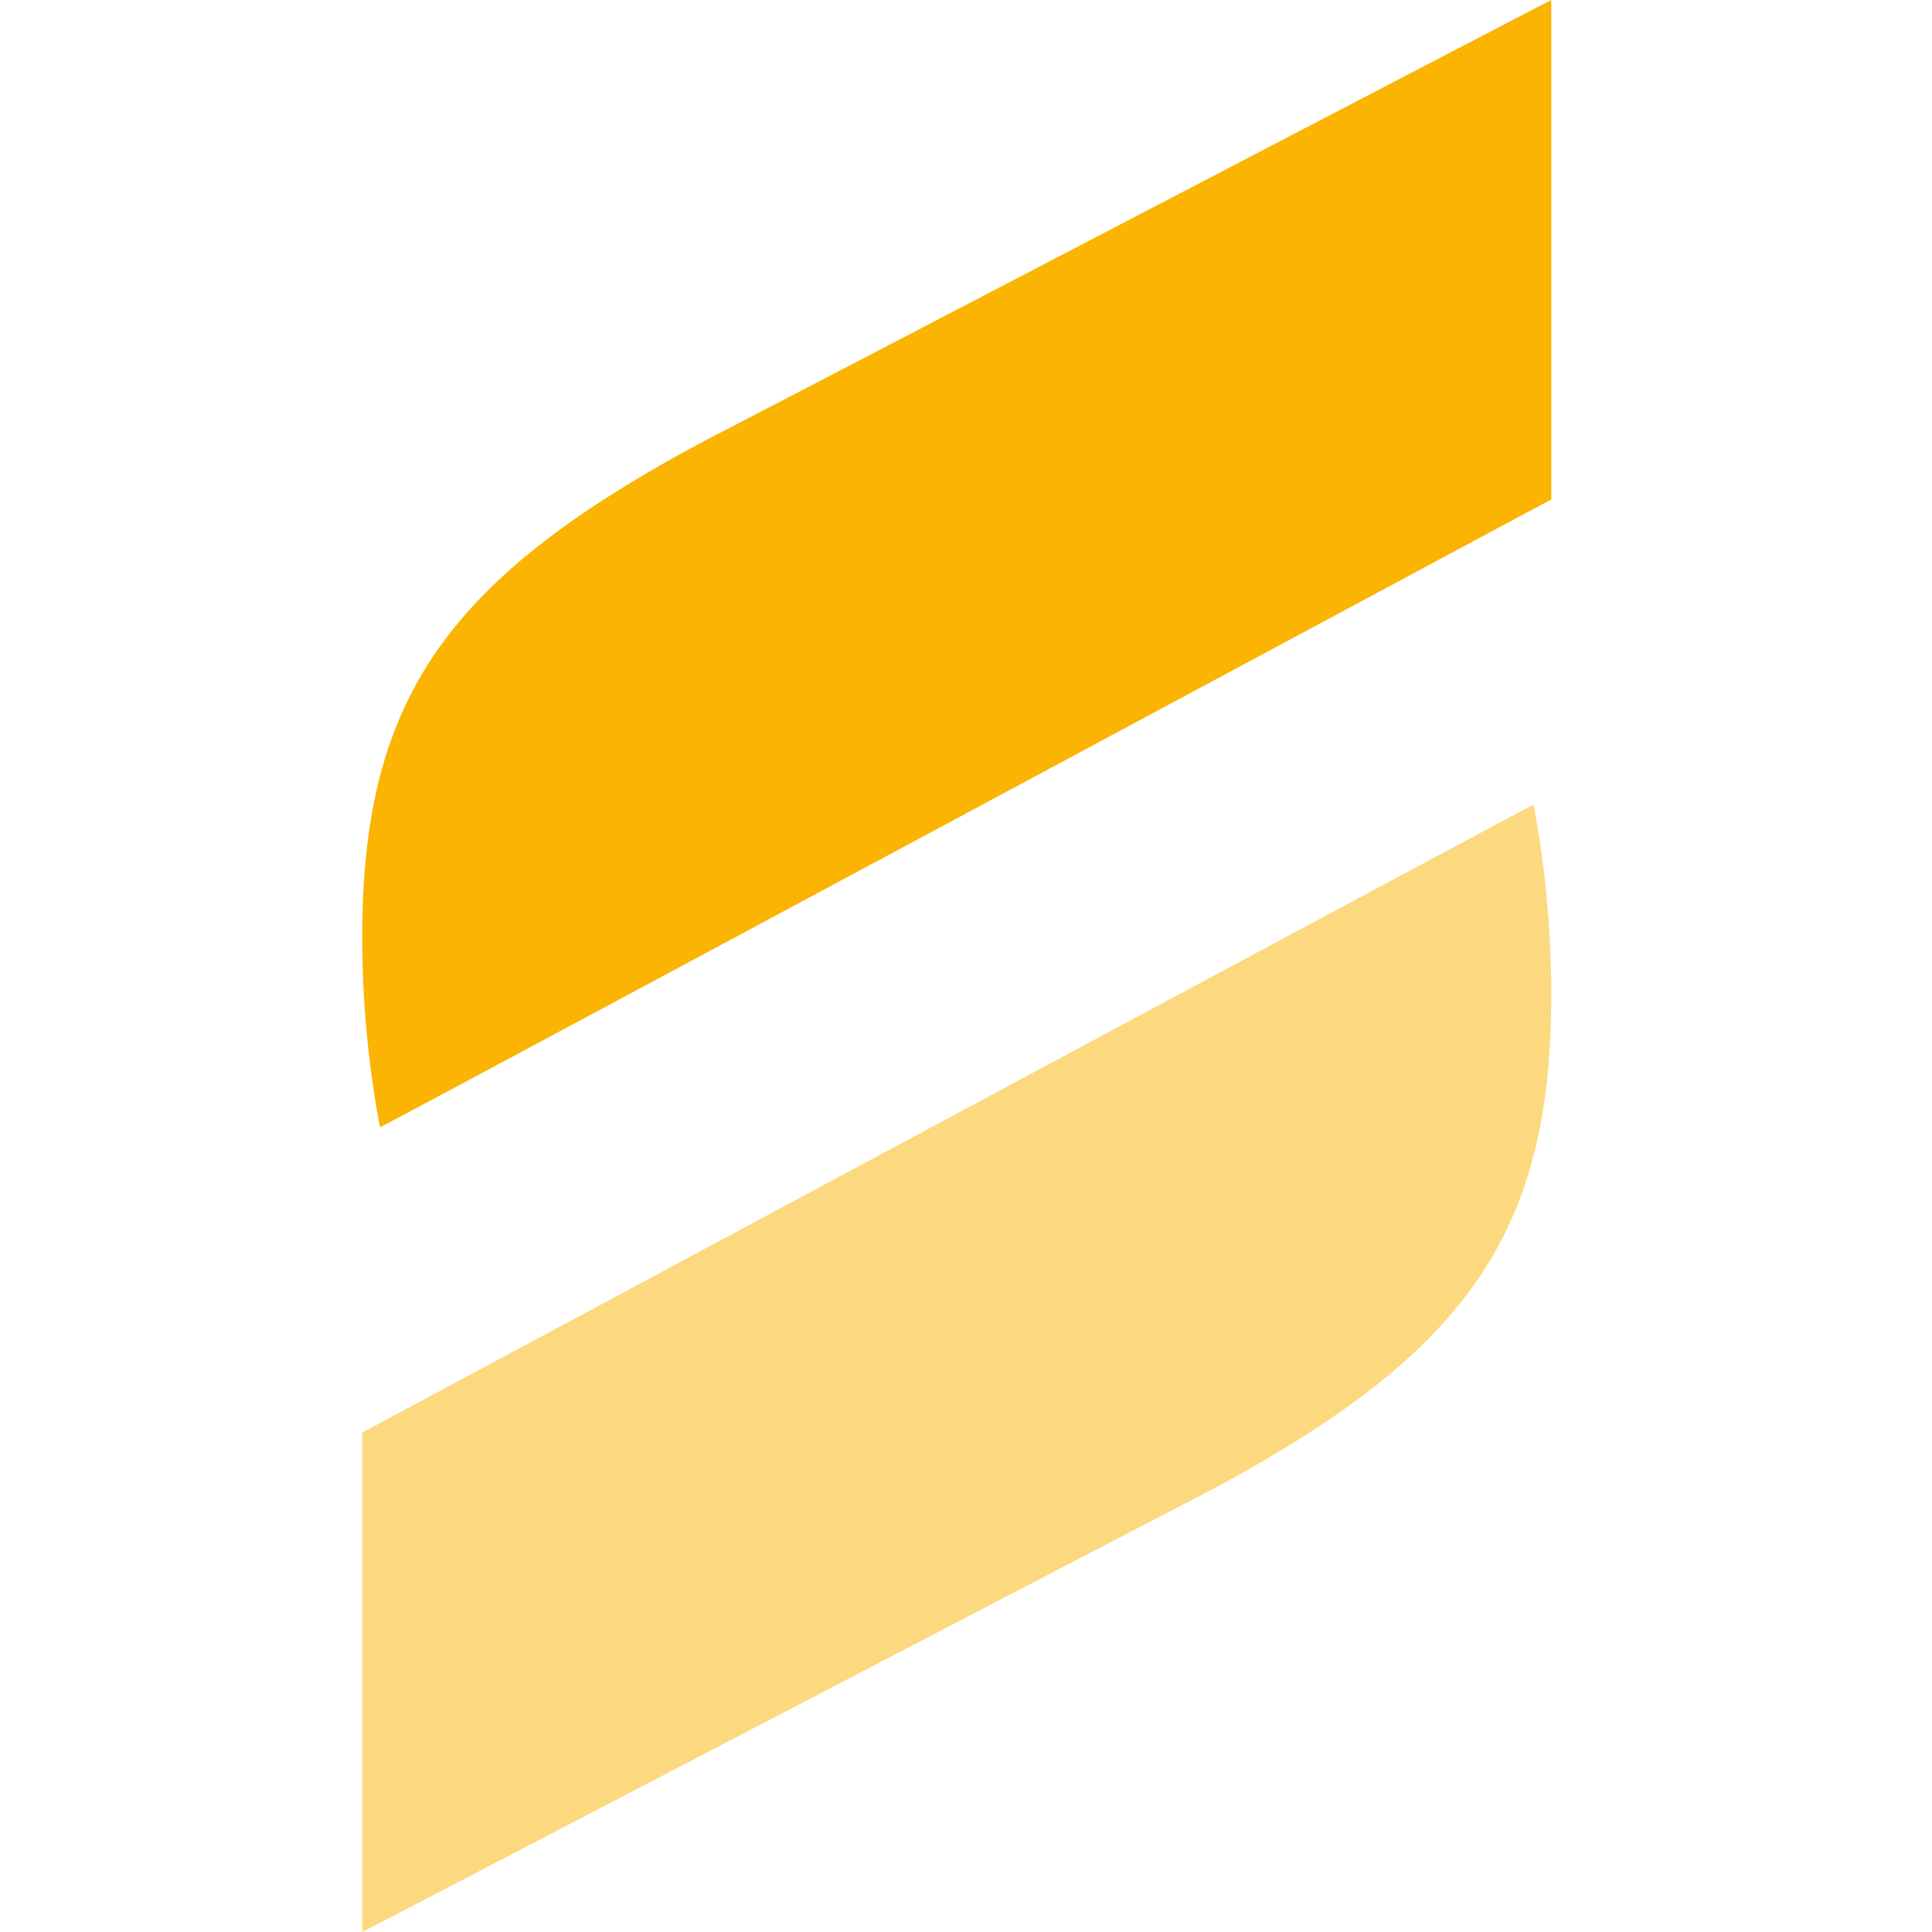
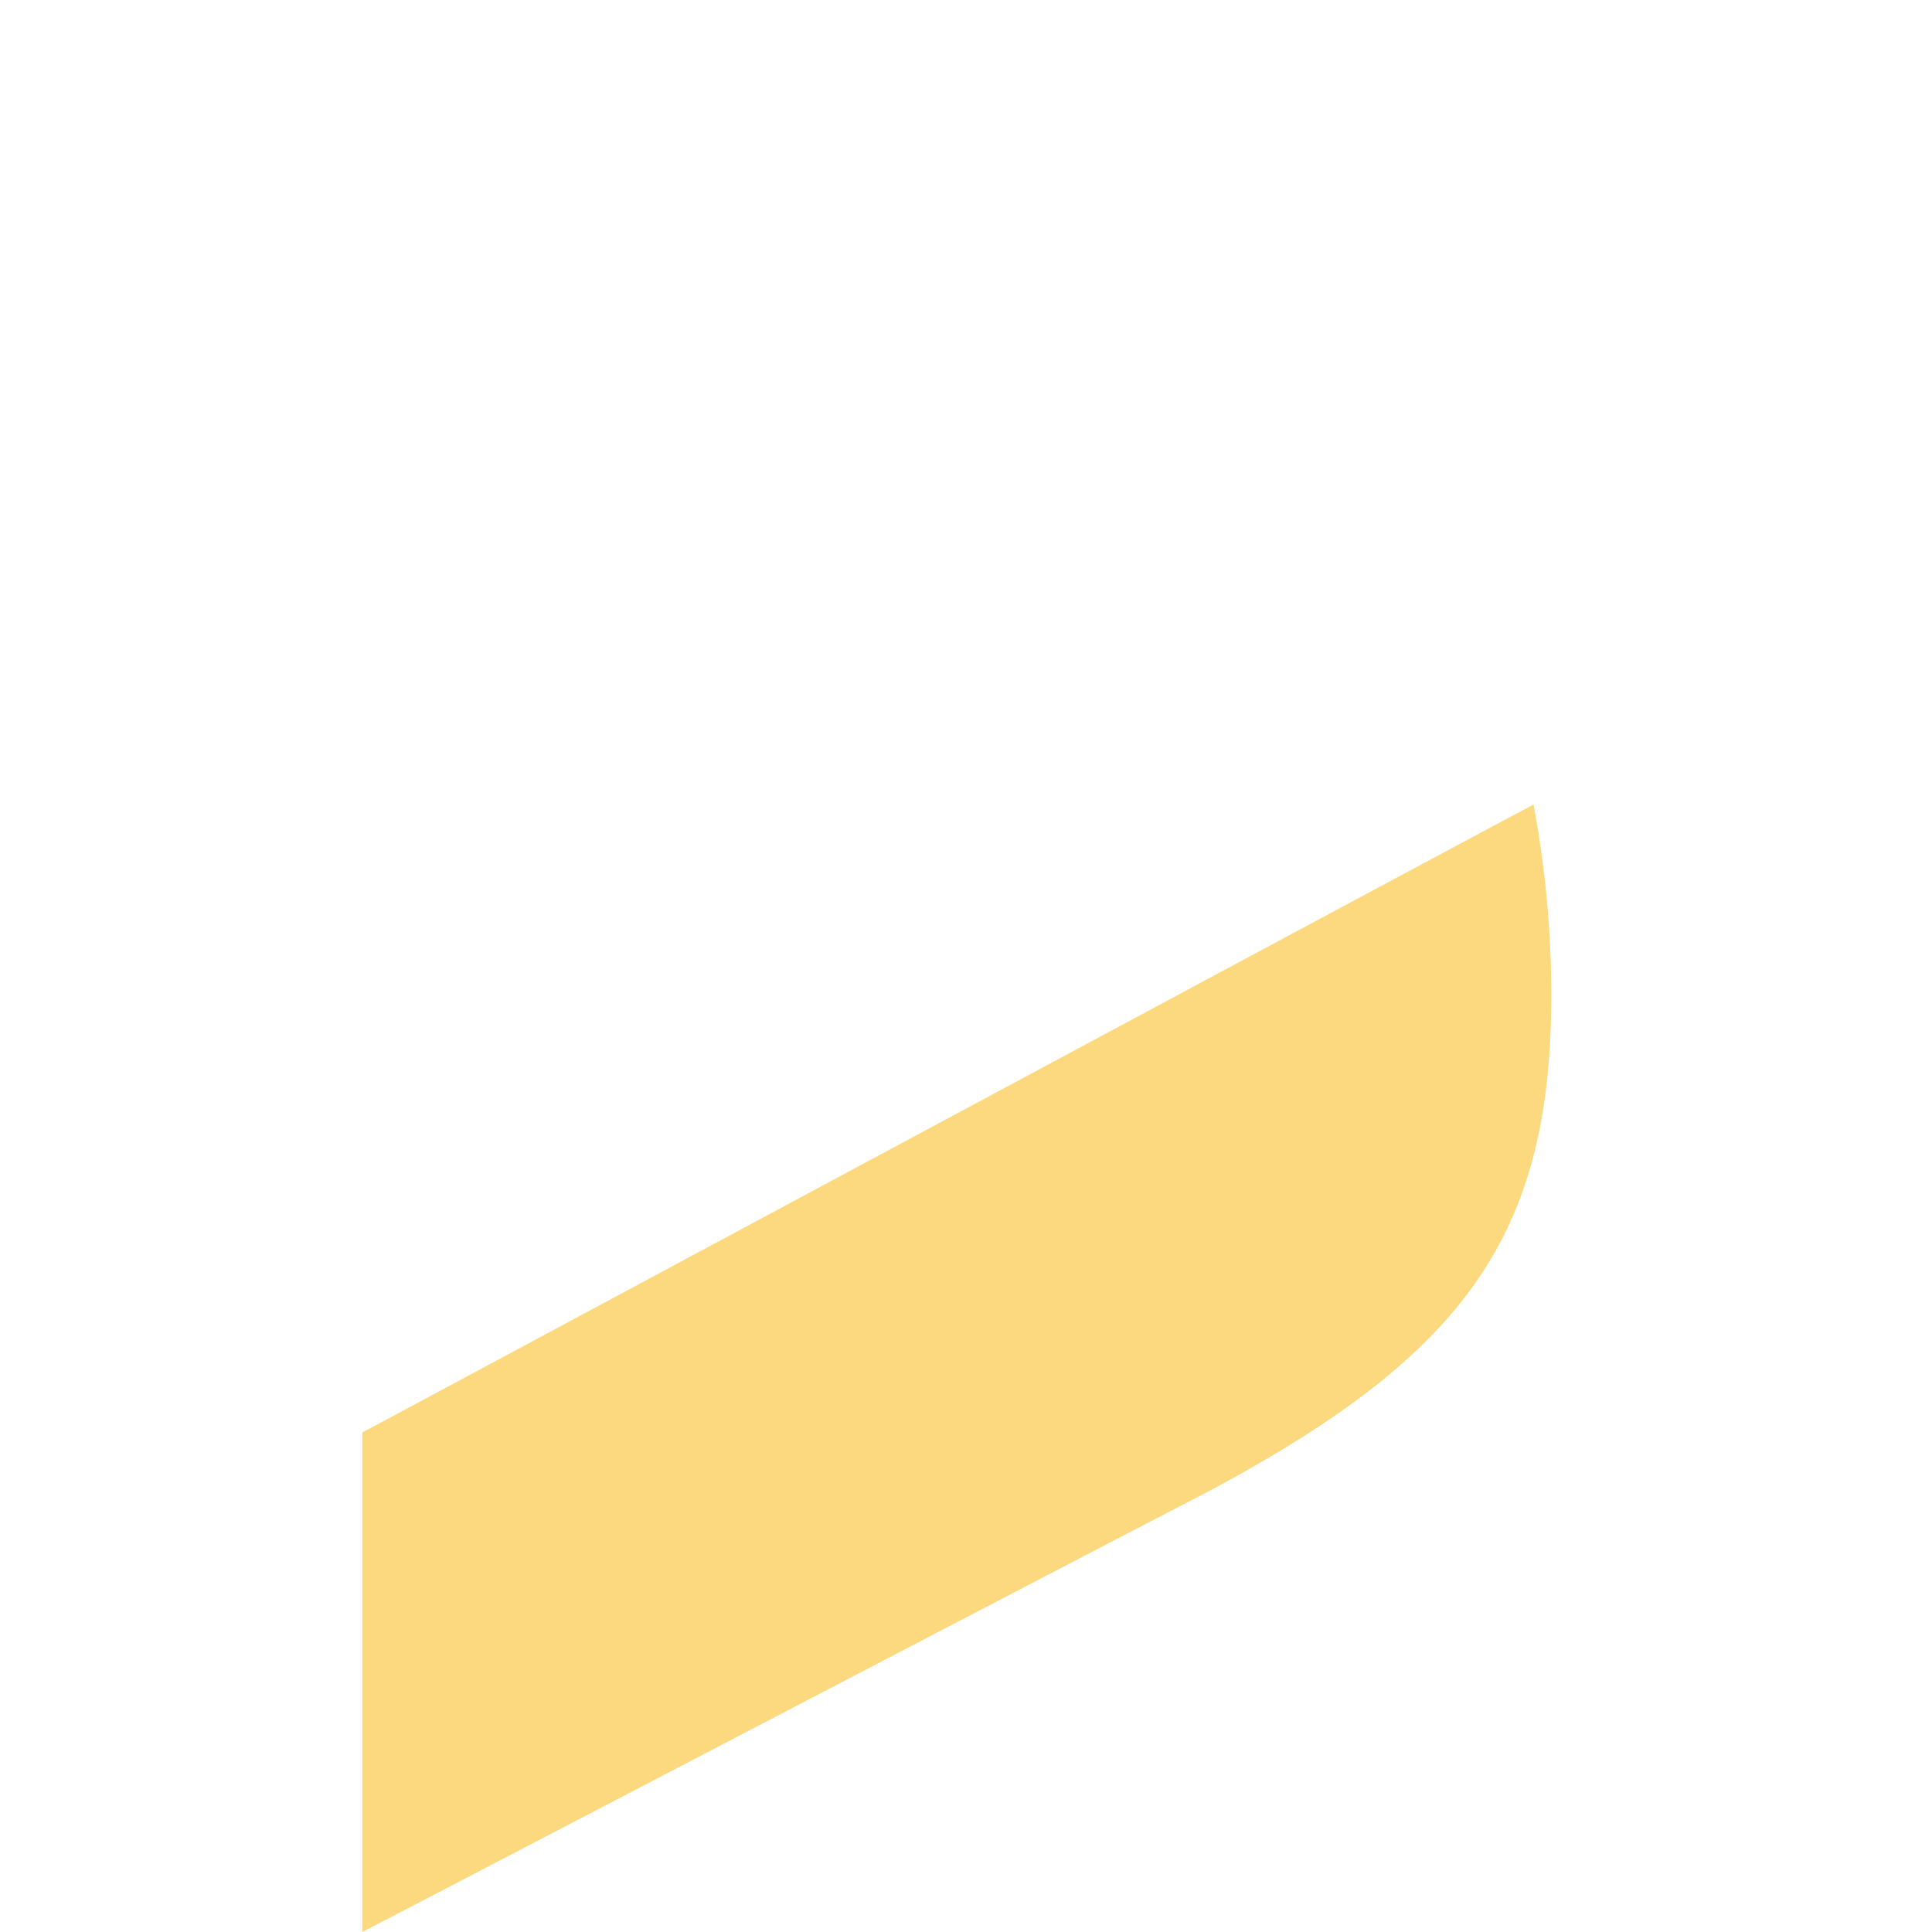
<svg xmlns="http://www.w3.org/2000/svg" width="80" height="80" viewBox="0 0 80 80">
  <g id="Icone" transform="translate(-148 -1166)">
    <rect id="Rectangle_21" data-name="Rectangle 21" width="80" height="80" transform="translate(148 1166)" fill="#efefef" opacity="0" />
    <g id="Groupe_26" data-name="Groupe 26" transform="translate(-351.771 976.81)">
      <path id="Tracé_28" data-name="Tracé 28" d="M564.006,230.962c0,9.961-3.558,14.931-14.427,20.683-2.675,1.365-31.853,16.6-34.808,18.121V249.083c3.637-1.937,45.263-24.3,48.5-26A42.713,42.713,0,0,1,564.006,230.962Z" transform="translate(0 -0.576)" fill="#fab401" opacity="0.5" />
-       <path id="Tracé_29" data-name="Tracé 29" d="M514.771,227.994c0-9.961,3.558-14.931,14.427-20.683,2.675-1.365,31.853-16.6,34.808-18.121v20.683c-3.637,1.937-45.263,24.3-48.5,26A42.713,42.713,0,0,1,514.771,227.994Z" fill="#fab401" />
    </g>
  </g>
</svg>